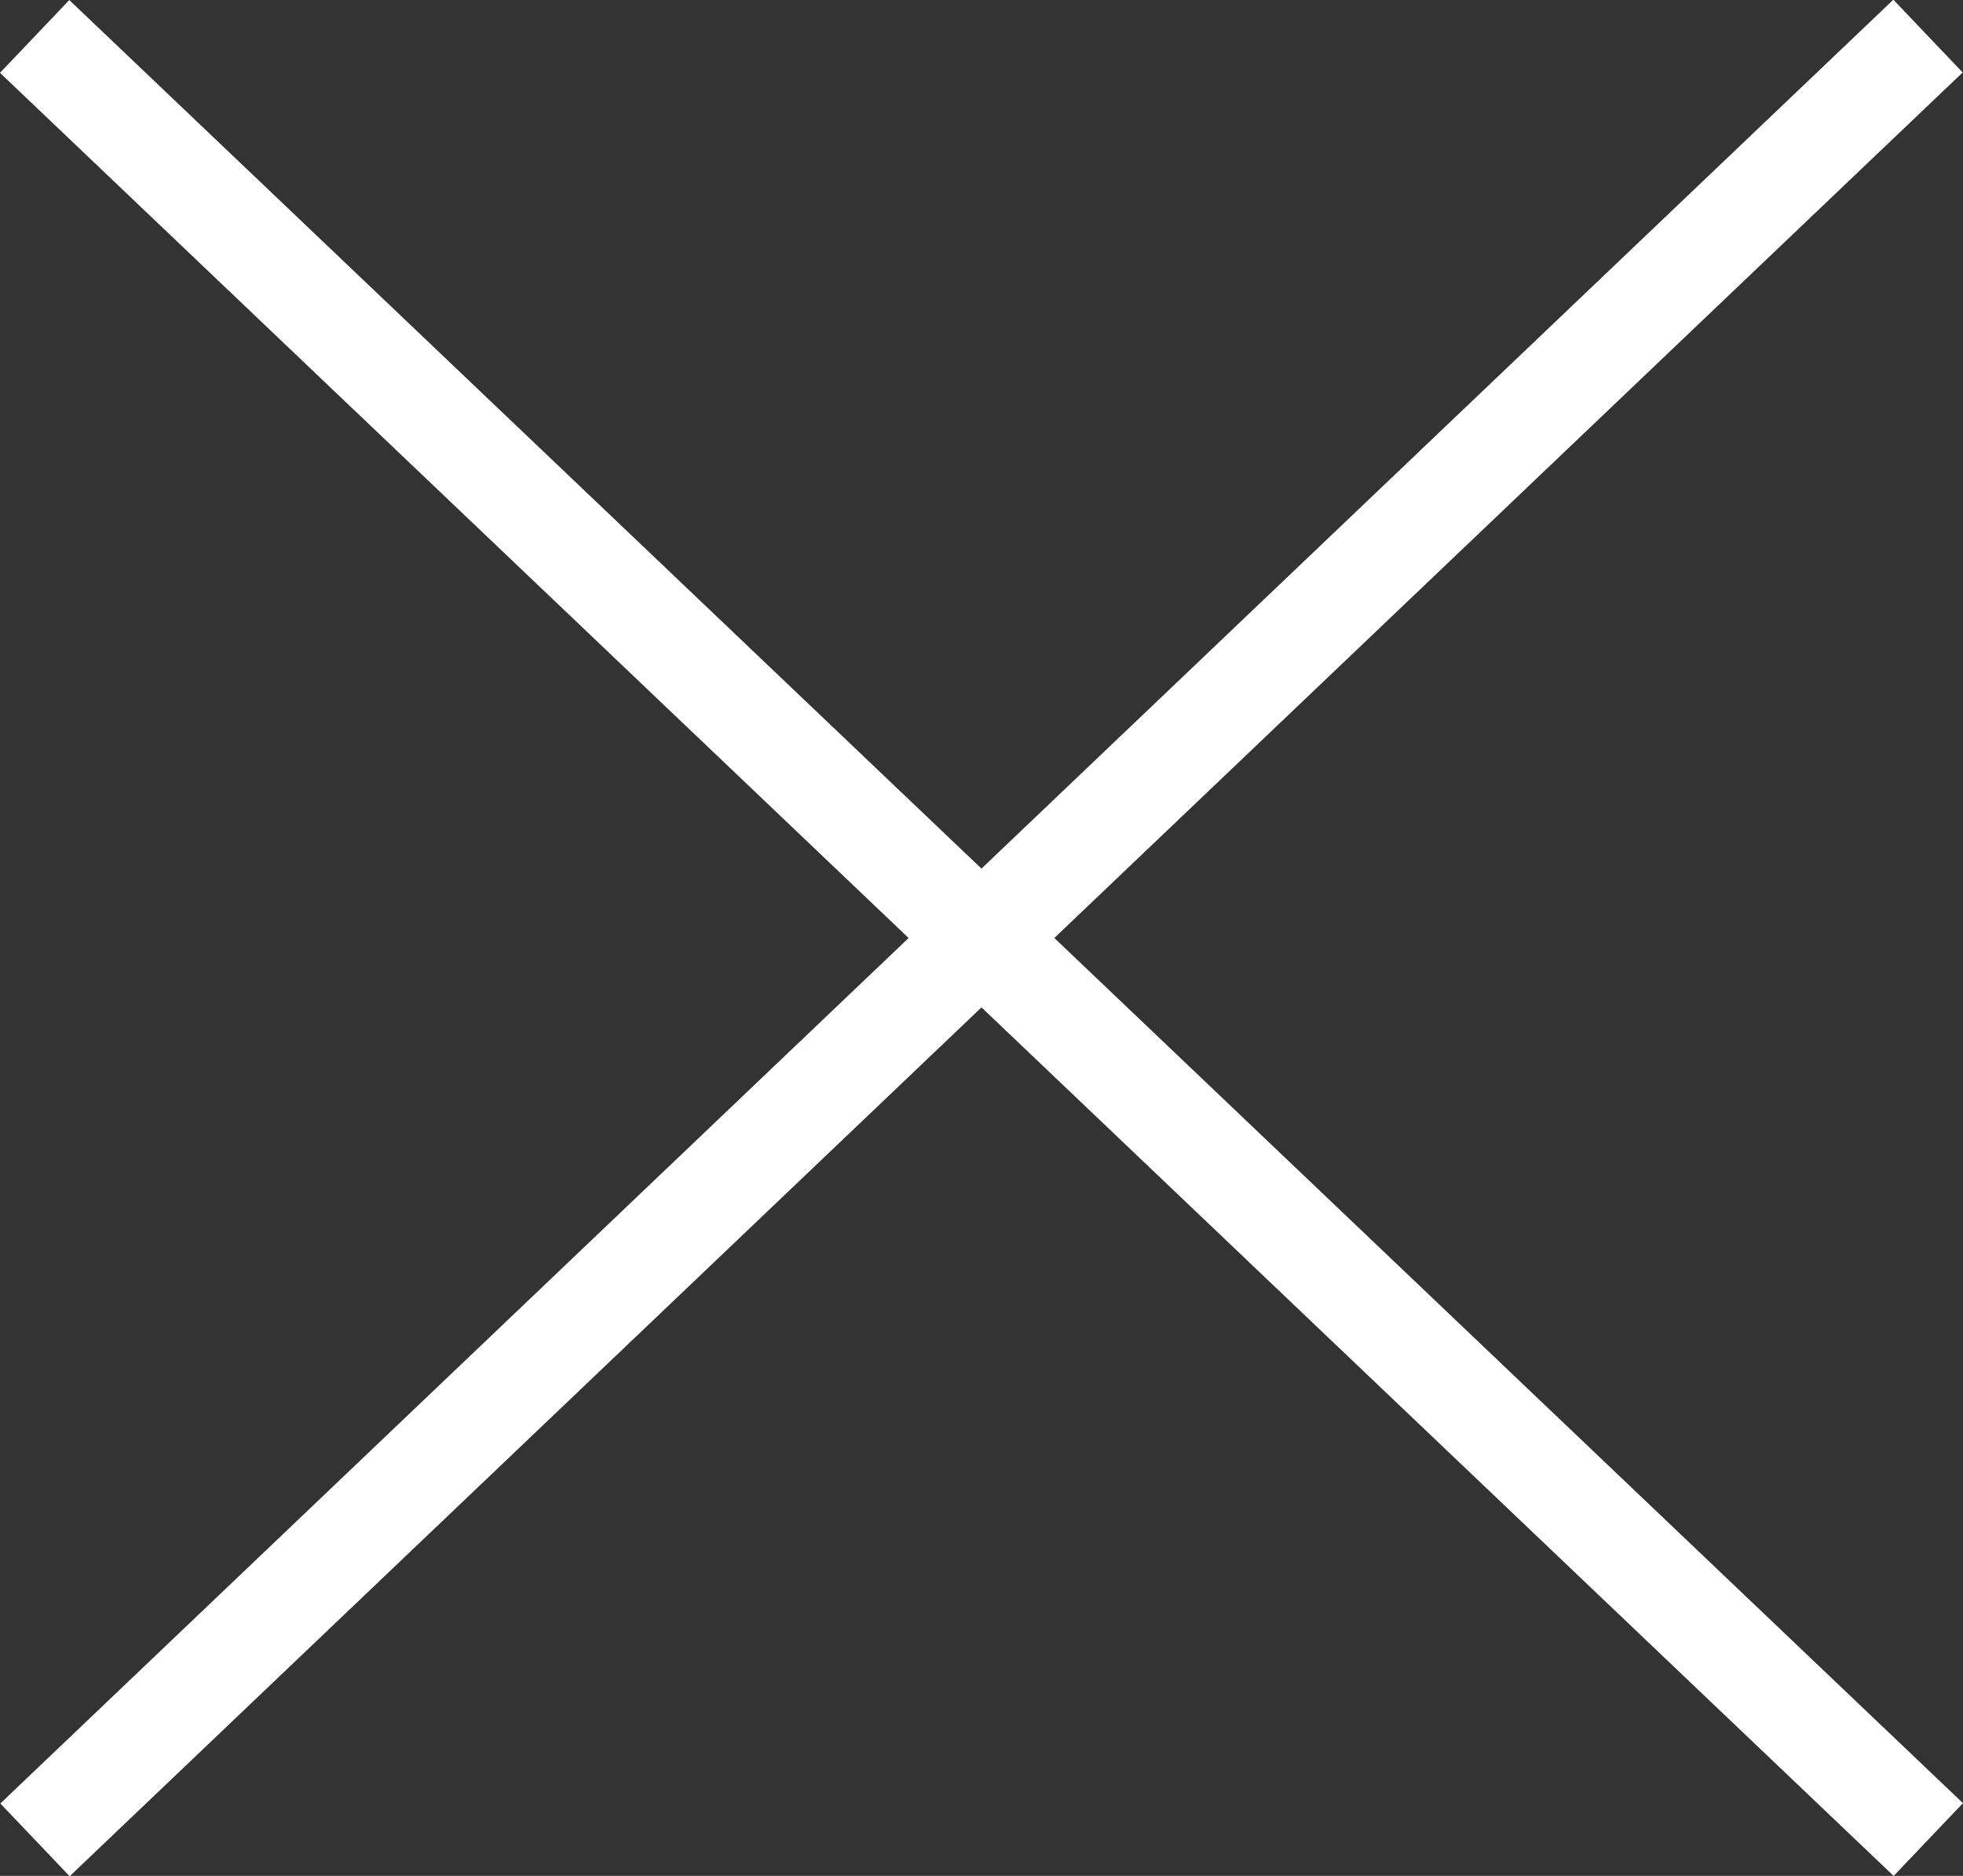
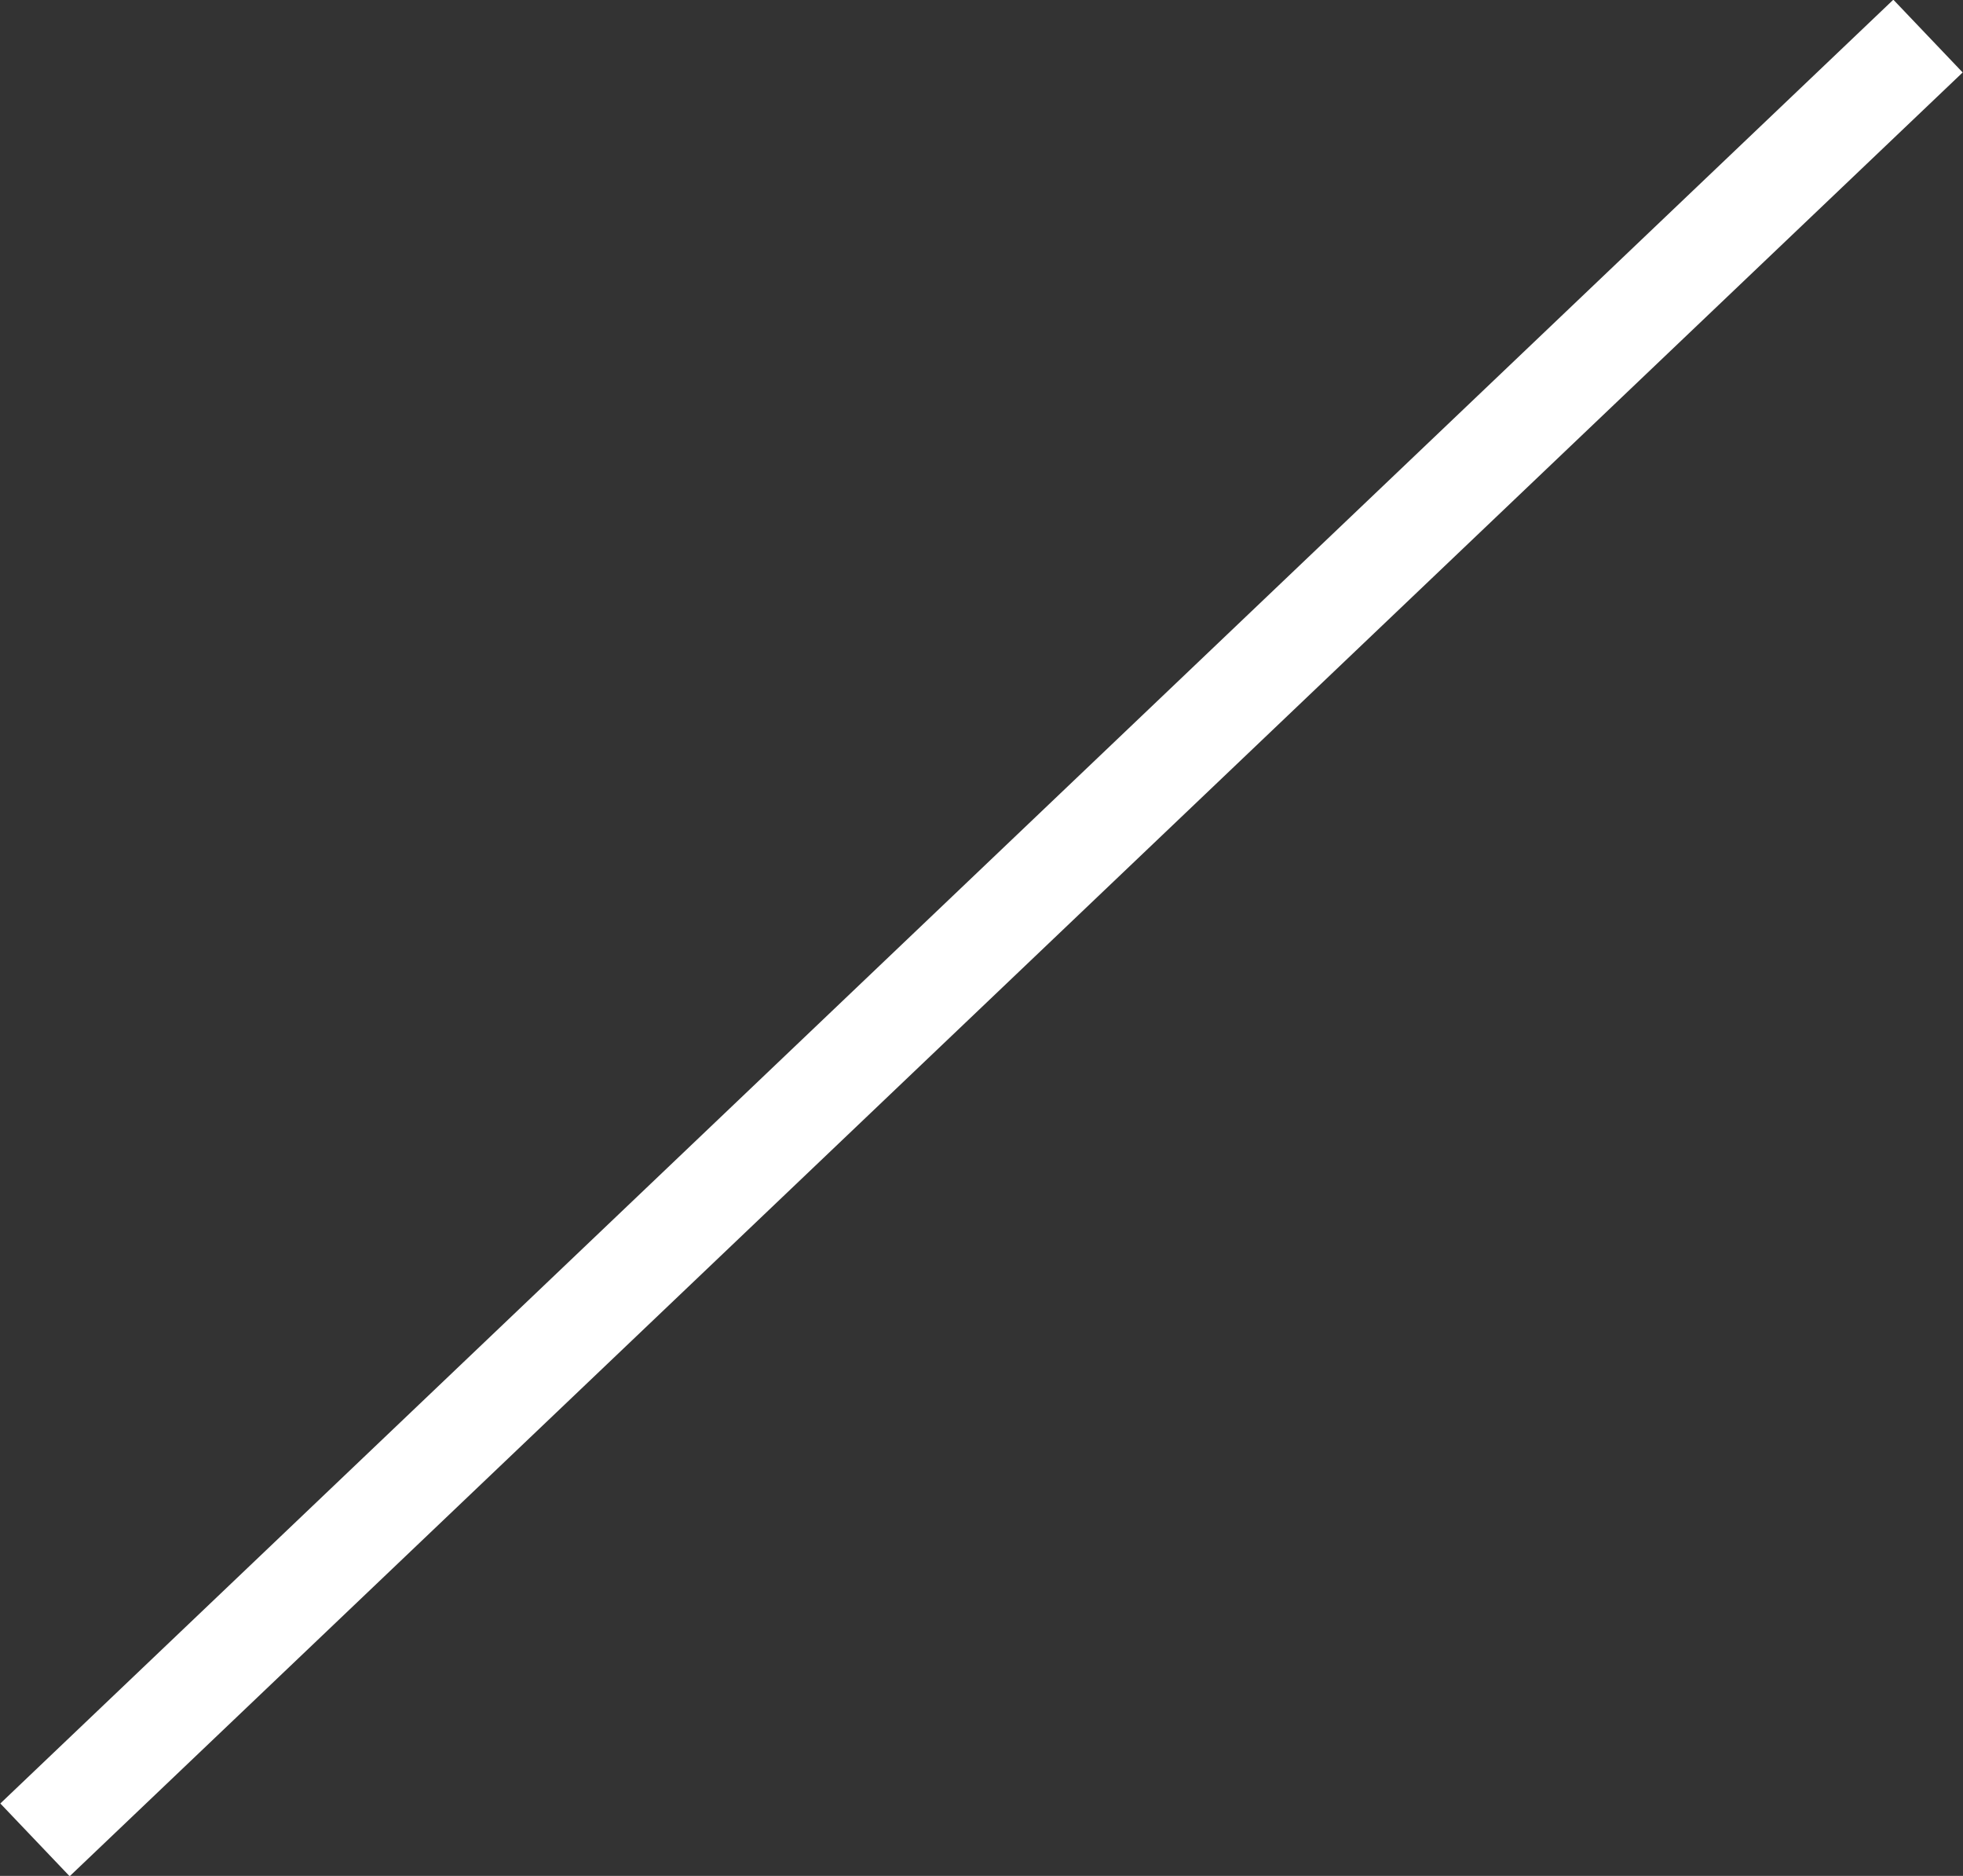
<svg xmlns="http://www.w3.org/2000/svg" id="レイヤー_1" data-name="レイヤー 1" width="29.025" height="27.735" viewBox="0 0 29.025 27.735">
  <rect x="0" y="0" width="29.025" height="27.735" fill="#333333" stroke="none" />
  <defs>
    <style>.cls-1{fill:#fff;}</style>
  </defs>
  <title>icon_close</title>
-   <rect class="cls-1" x="13.769" y="-5.463" width="1.486" height="38.661" transform="translate(-5.538 14.816) rotate(-46.406)" />
  <rect class="cls-1" x="-4.818" y="13.124" width="38.661" height="1.486" transform="translate(-5.56 13.839) rotate(-43.615)" />
</svg>